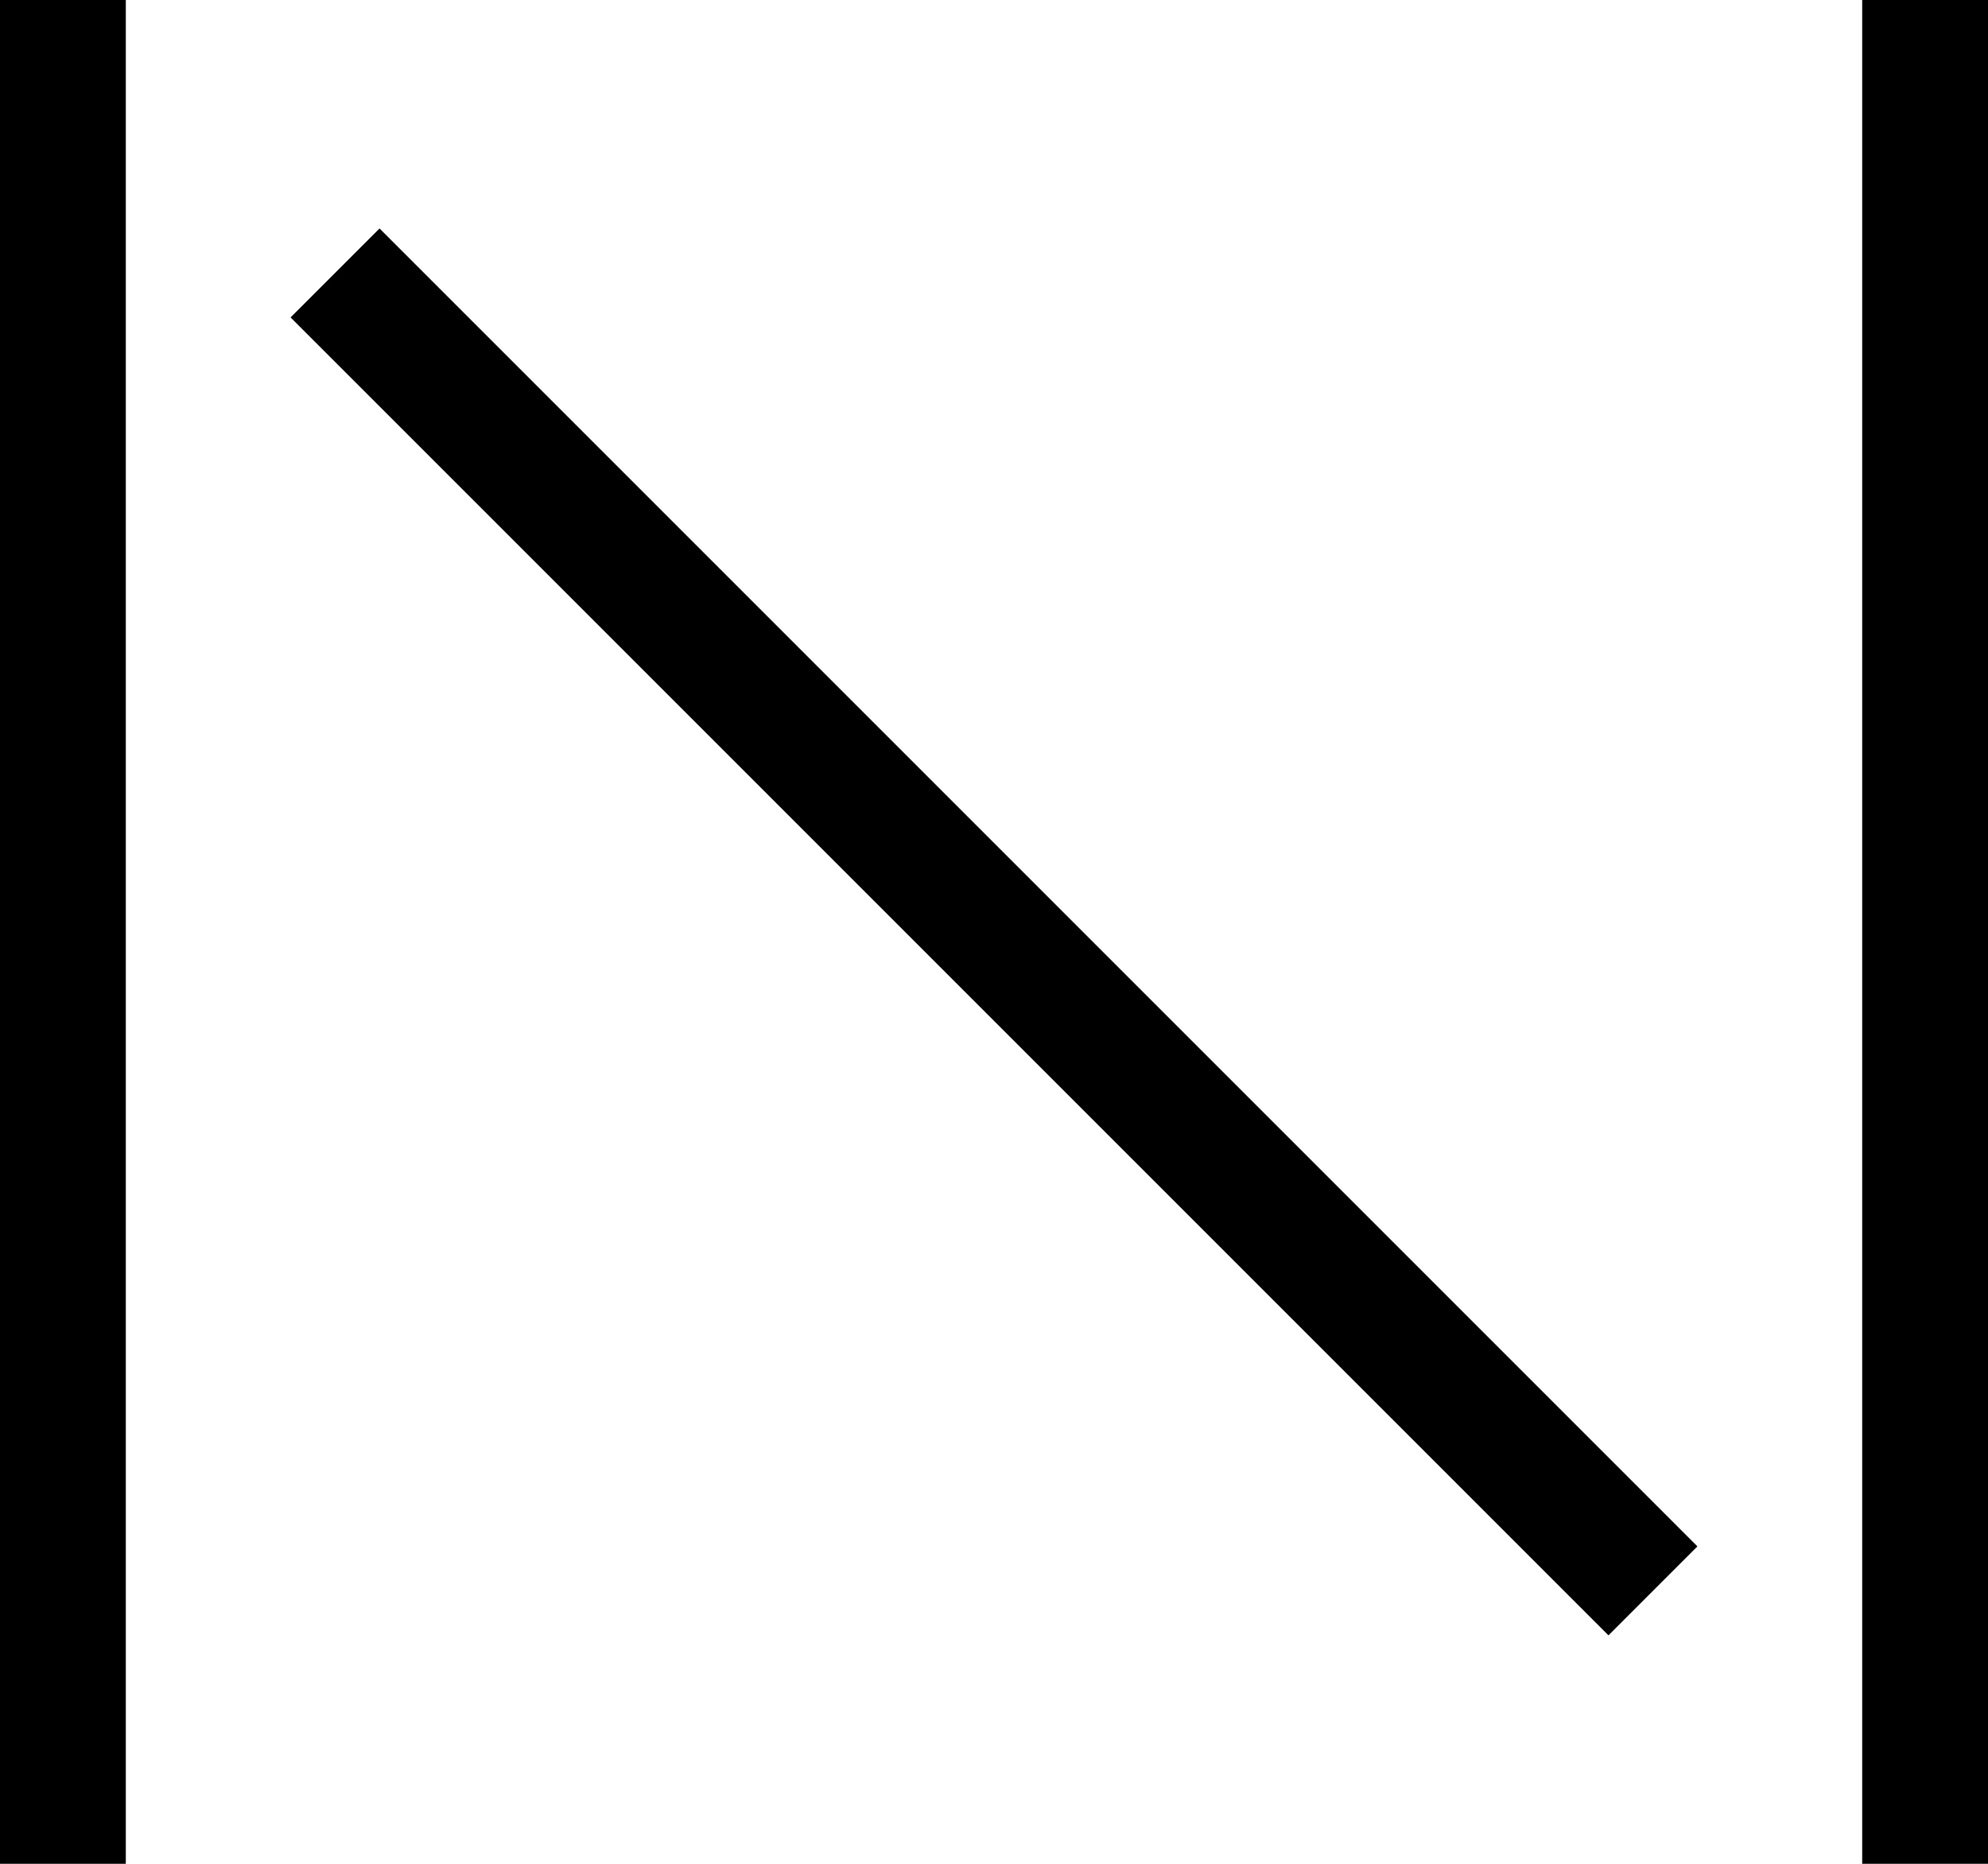
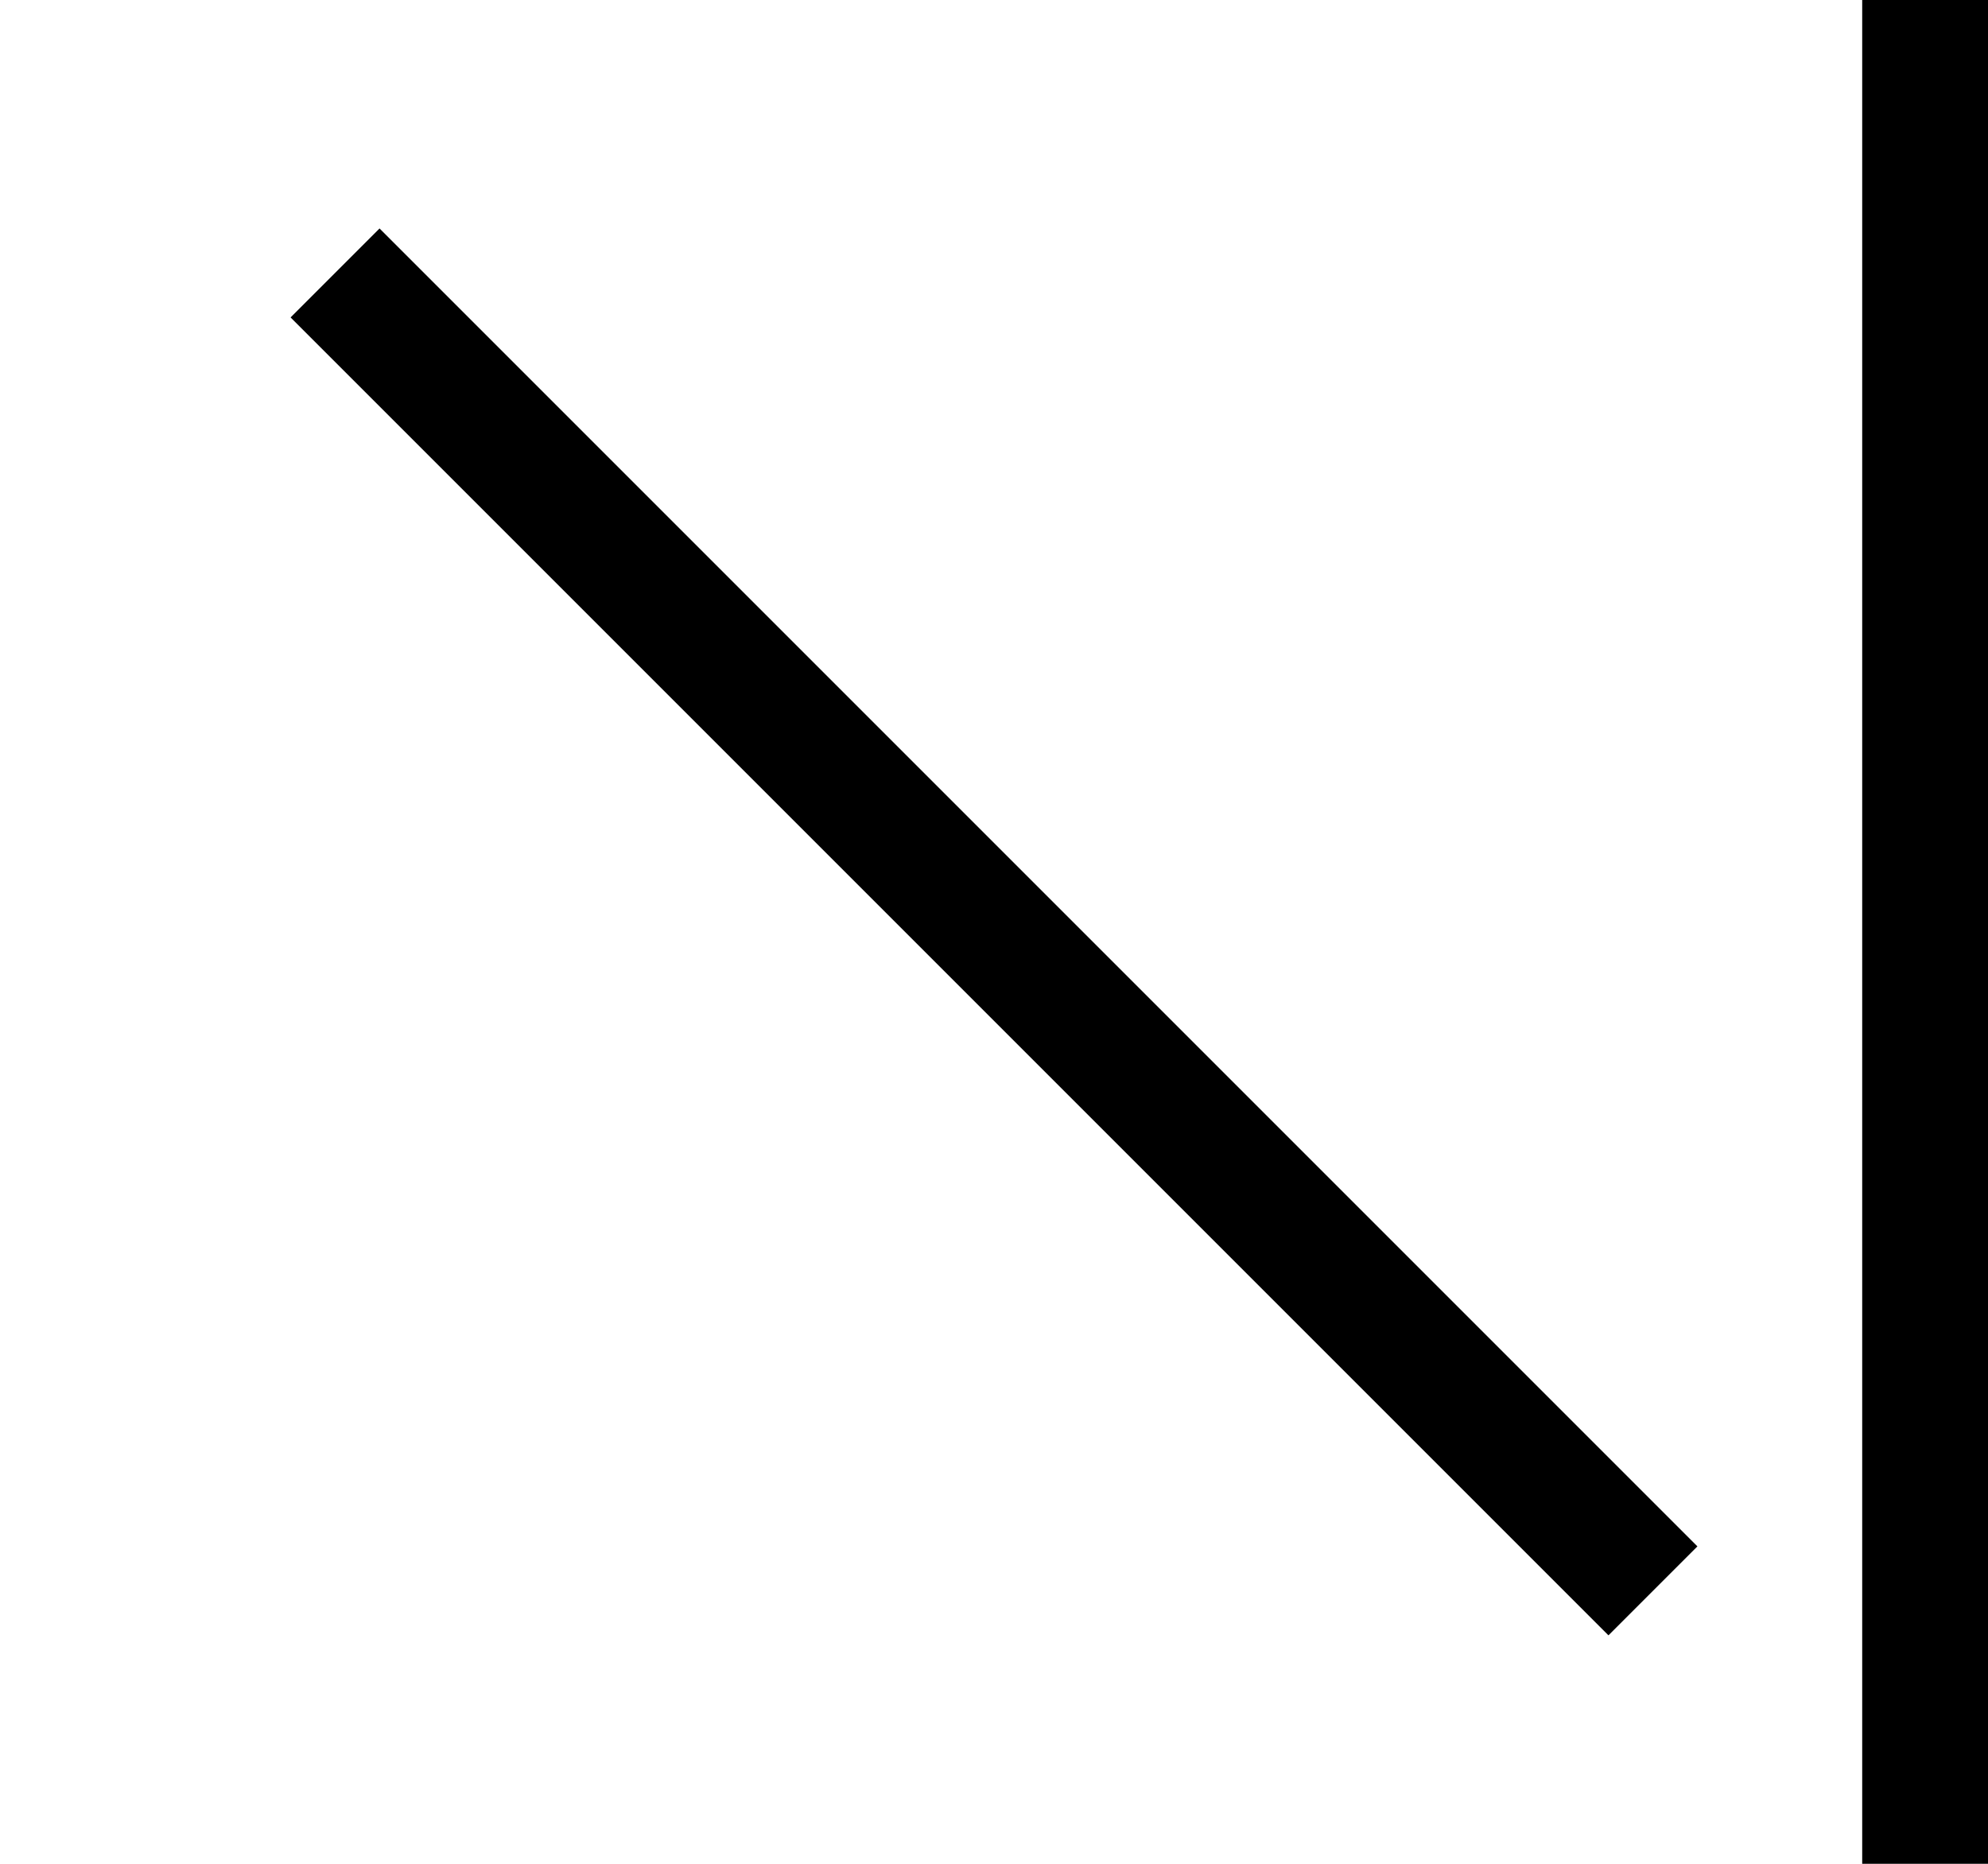
<svg xmlns="http://www.w3.org/2000/svg" width="512" height="480" viewBox="0 0 512 480" version="1.1" id="svg396" xml:space="preserve">
  <defs id="defs393" />
  <rect style="fill:#ffffff;fill-rule:evenodd;stroke-width:5;stroke-linejoin:bevel;stroke-miterlimit:15;paint-order:stroke fill markers" id="rect700" width="512" height="480" x="0" y="0" />
-   <rect style="fill:#000000;fill-rule:evenodd;stroke-width:5;stroke-linejoin:bevel;stroke-miterlimit:15;paint-order:stroke fill markers" id="rect231" width="32.4" height="480" x="0" y="0" />
  <rect style="fill:#000000;fill-rule:evenodd;stroke-width:5;stroke-linejoin:bevel;stroke-miterlimit:15;paint-order:stroke fill markers" id="rect231-3" width="32.4" height="480" x="479.6" y="0" />
  <rect style="fill:#000000;fill-rule:evenodd;stroke-width:5;stroke-linejoin:bevel;stroke-miterlimit:15;paint-order:stroke fill markers" id="rect231-5" width="32.4" height="480" x="-4.886" y="110.725" transform="rotate(-45)" />
</svg>